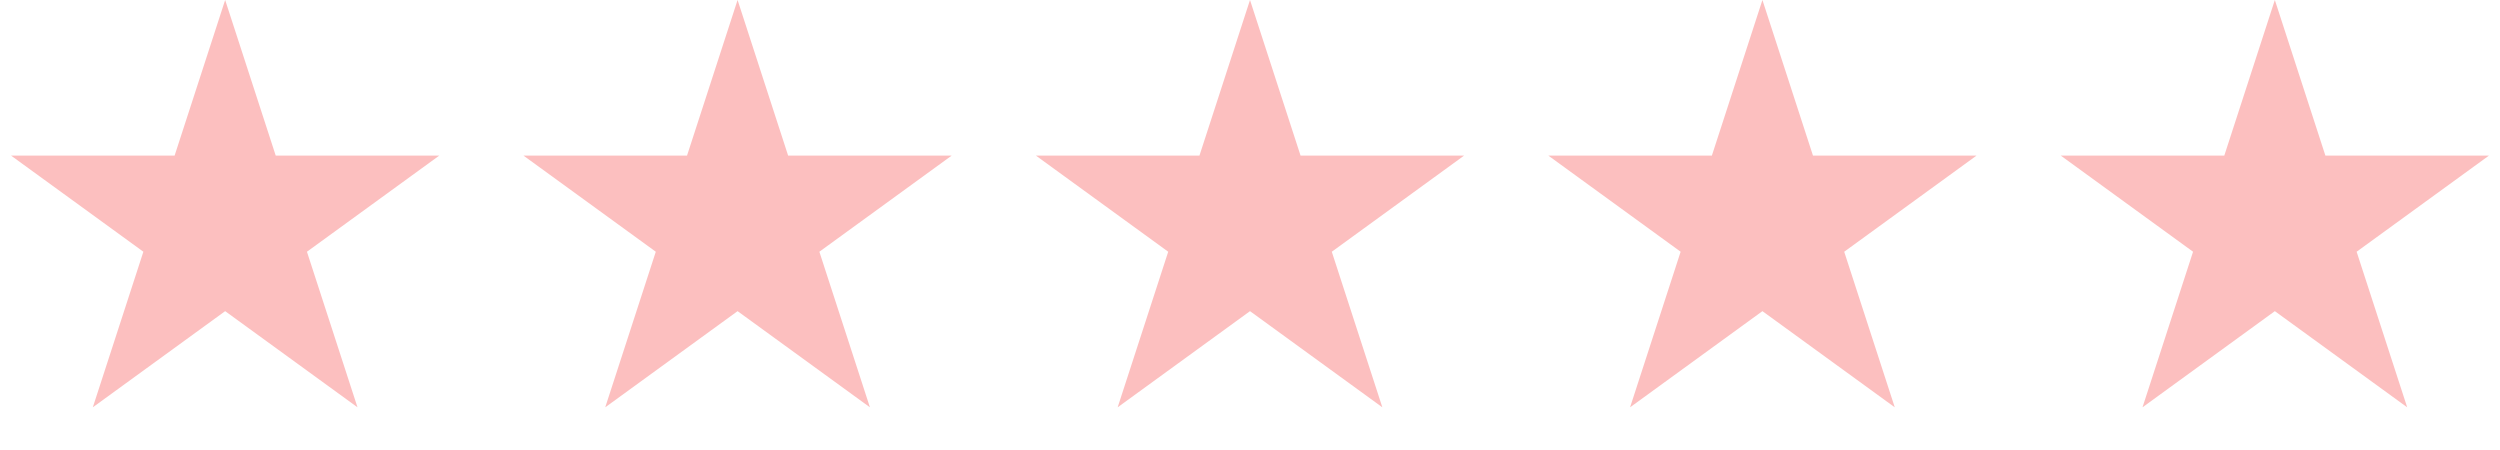
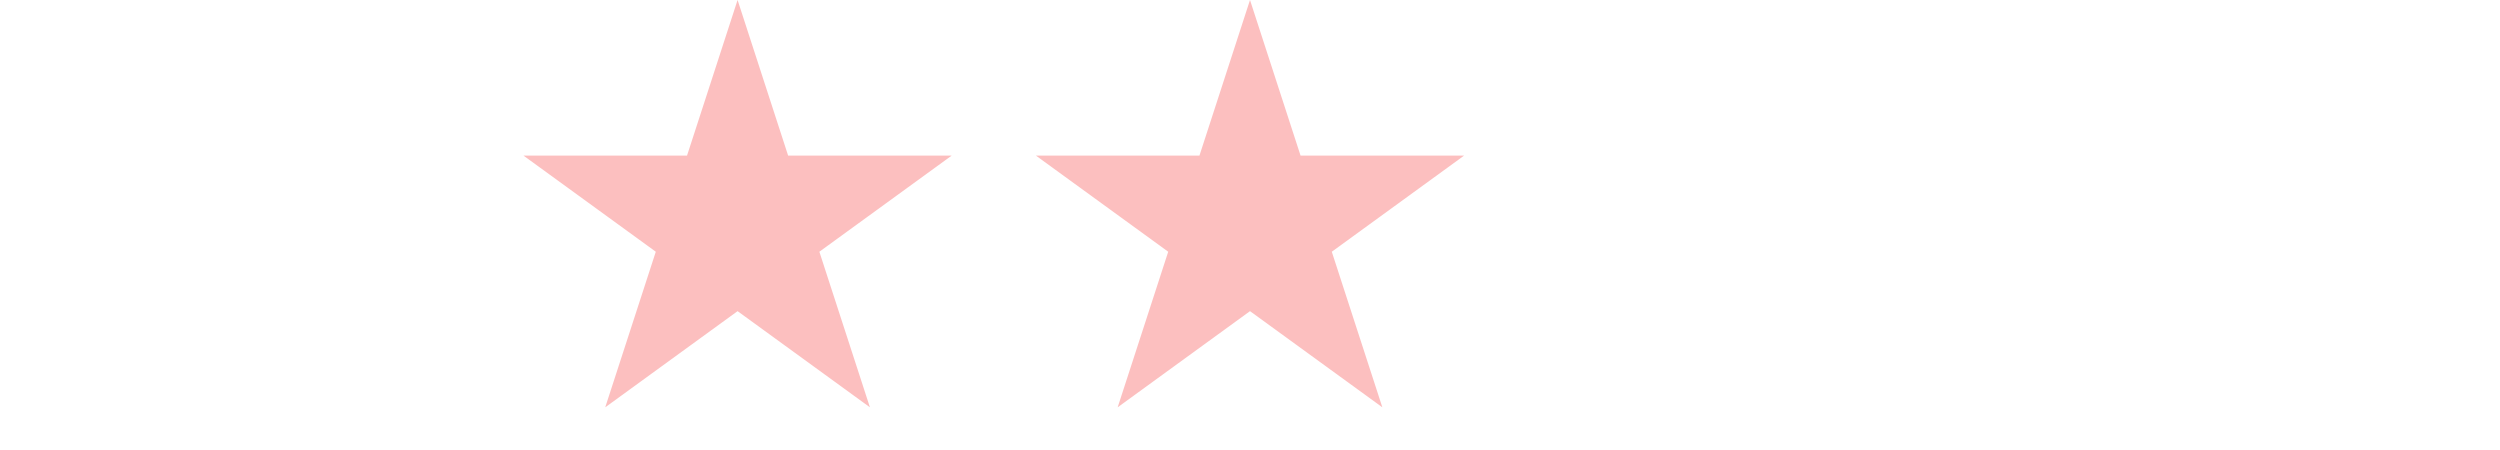
<svg xmlns="http://www.w3.org/2000/svg" width="161" height="29" viewBox="0 0 161 29" fill="none">
  <g id="Rating">
-     <path id="Star 1" d="M14.5 0L17.756 10.019L28.29 10.019L19.767 16.212L23.023 26.231L14.5 20.038L5.977 26.231L9.233 16.212L0.71 10.019L11.245 10.019L14.5 0Z" fill="#FCBFBF" />
    <path id="Star 2" d="M47.5 0L50.755 10.019L61.29 10.019L52.767 16.212L56.023 26.231L47.5 20.038L38.977 26.231L42.233 16.212L33.71 10.019L44.245 10.019L47.5 0Z" fill="#FCBFBF" />
    <path id="Star 3" d="M80.5 0L83.755 10.019L94.29 10.019L85.767 16.212L89.023 26.231L80.5 20.038L71.977 26.231L75.233 16.212L66.71 10.019L77.245 10.019L80.5 0Z" fill="#FCBFBF" />
-     <path id="Star 4" d="M113.5 0L116.755 10.019L127.29 10.019L118.767 16.212L122.023 26.231L113.5 20.038L104.977 26.231L108.233 16.212L99.71 10.019L110.245 10.019L113.5 0Z" fill="#FCBFBF" />
-     <path id="Star 5" d="M146.5 0L149.755 10.019L160.29 10.019L151.767 16.212L155.023 26.231L146.5 20.038L137.977 26.231L141.233 16.212L132.71 10.019L143.245 10.019L146.5 0Z" fill="#FCBFBF" />
  </g>
</svg>